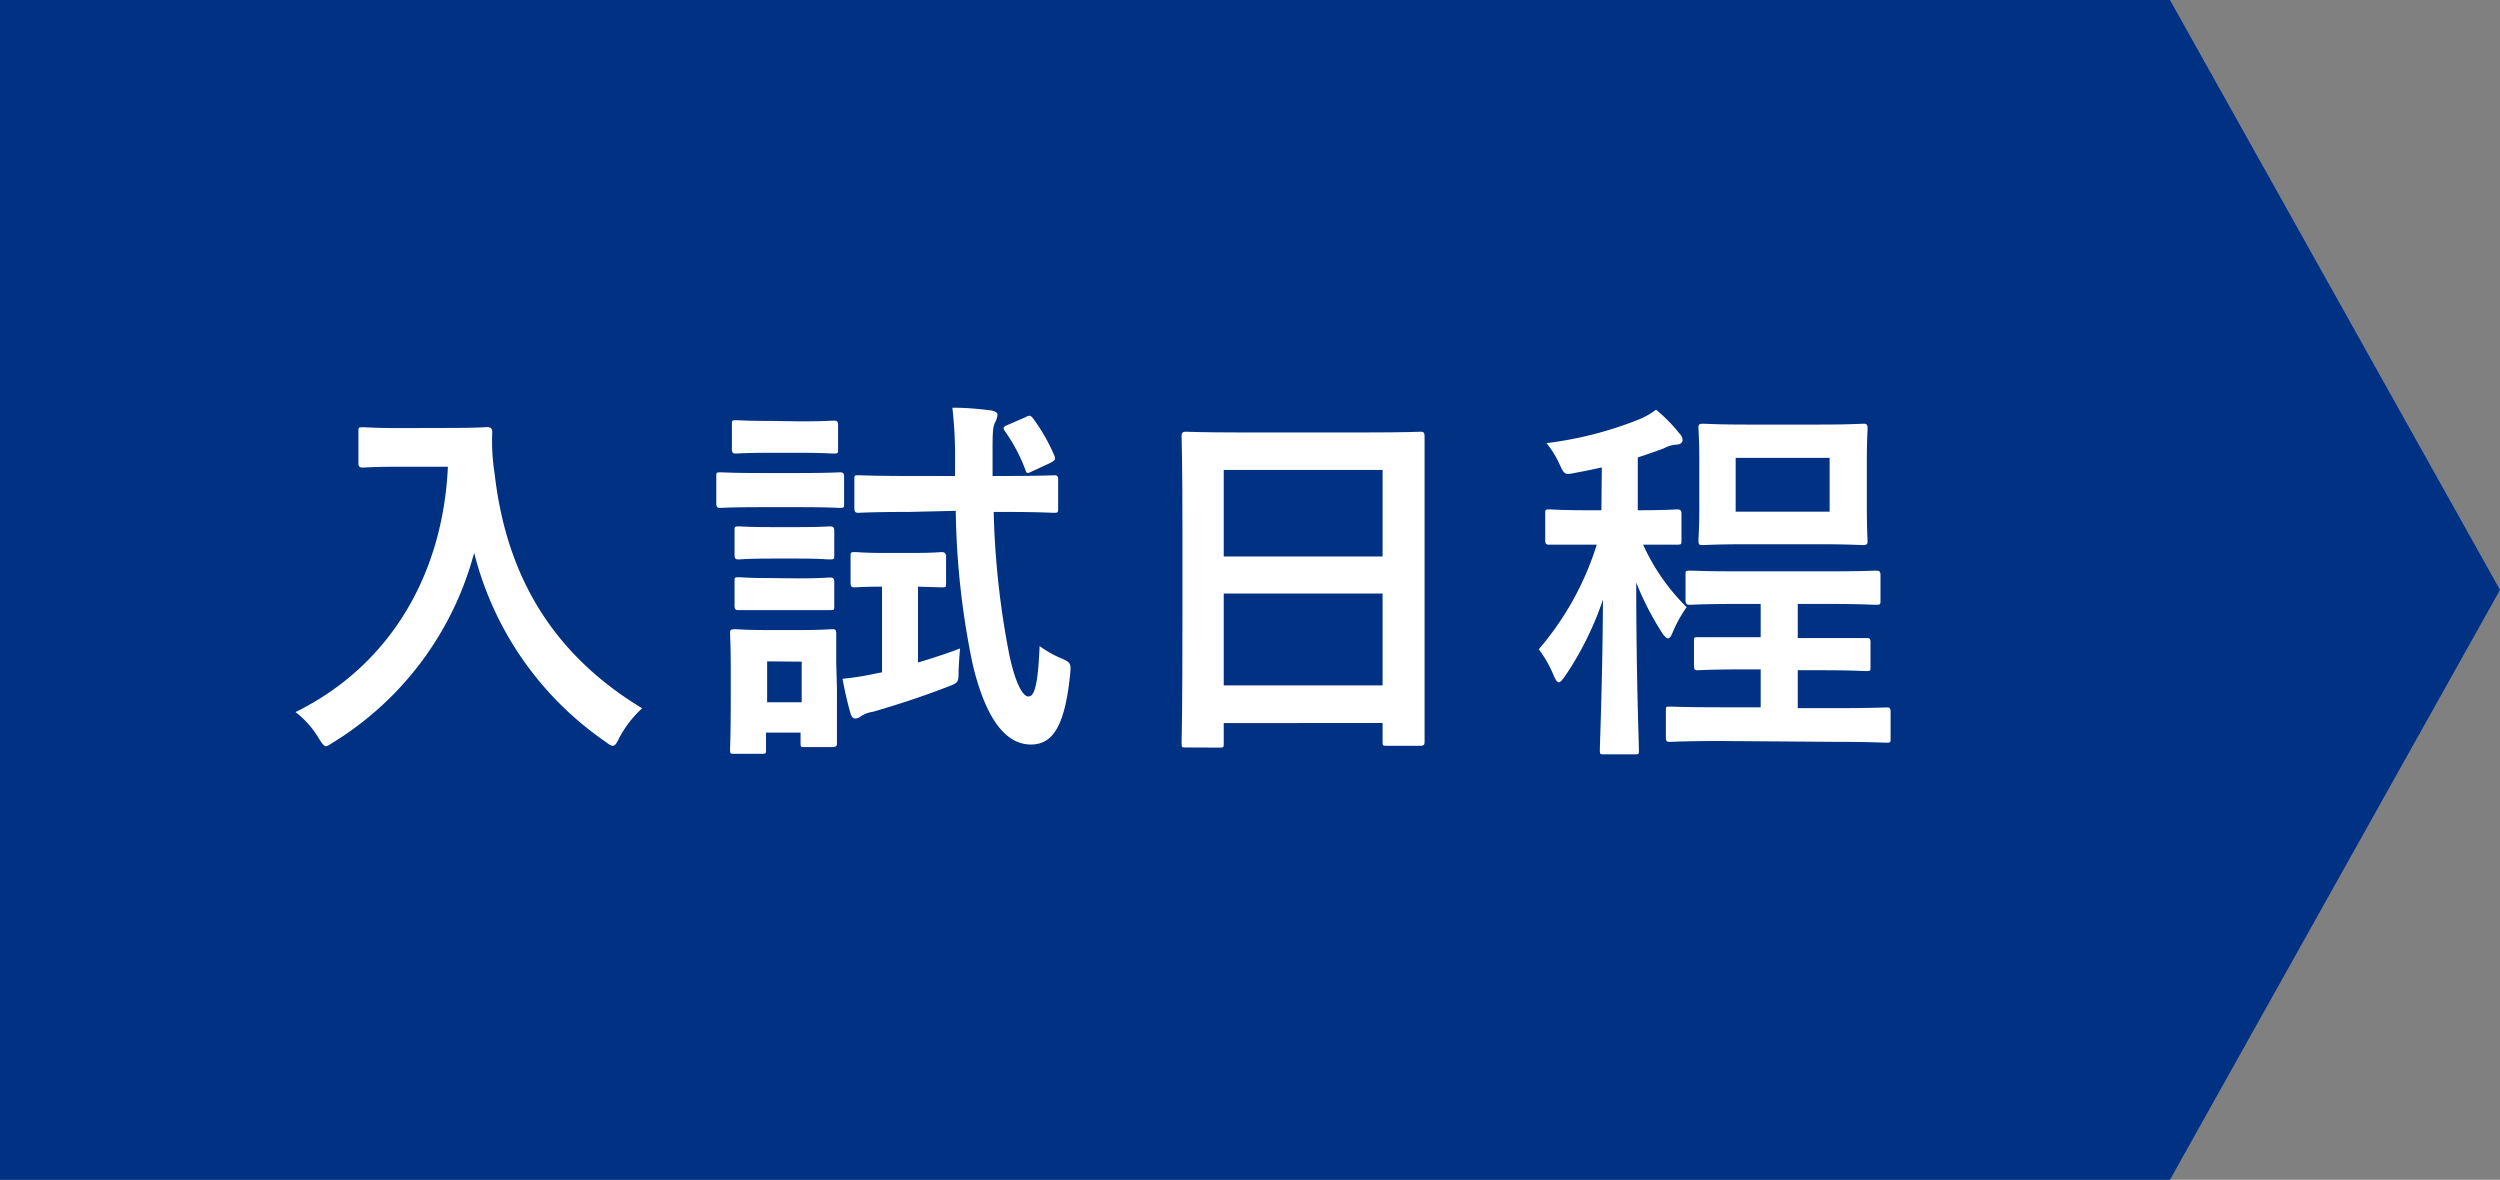
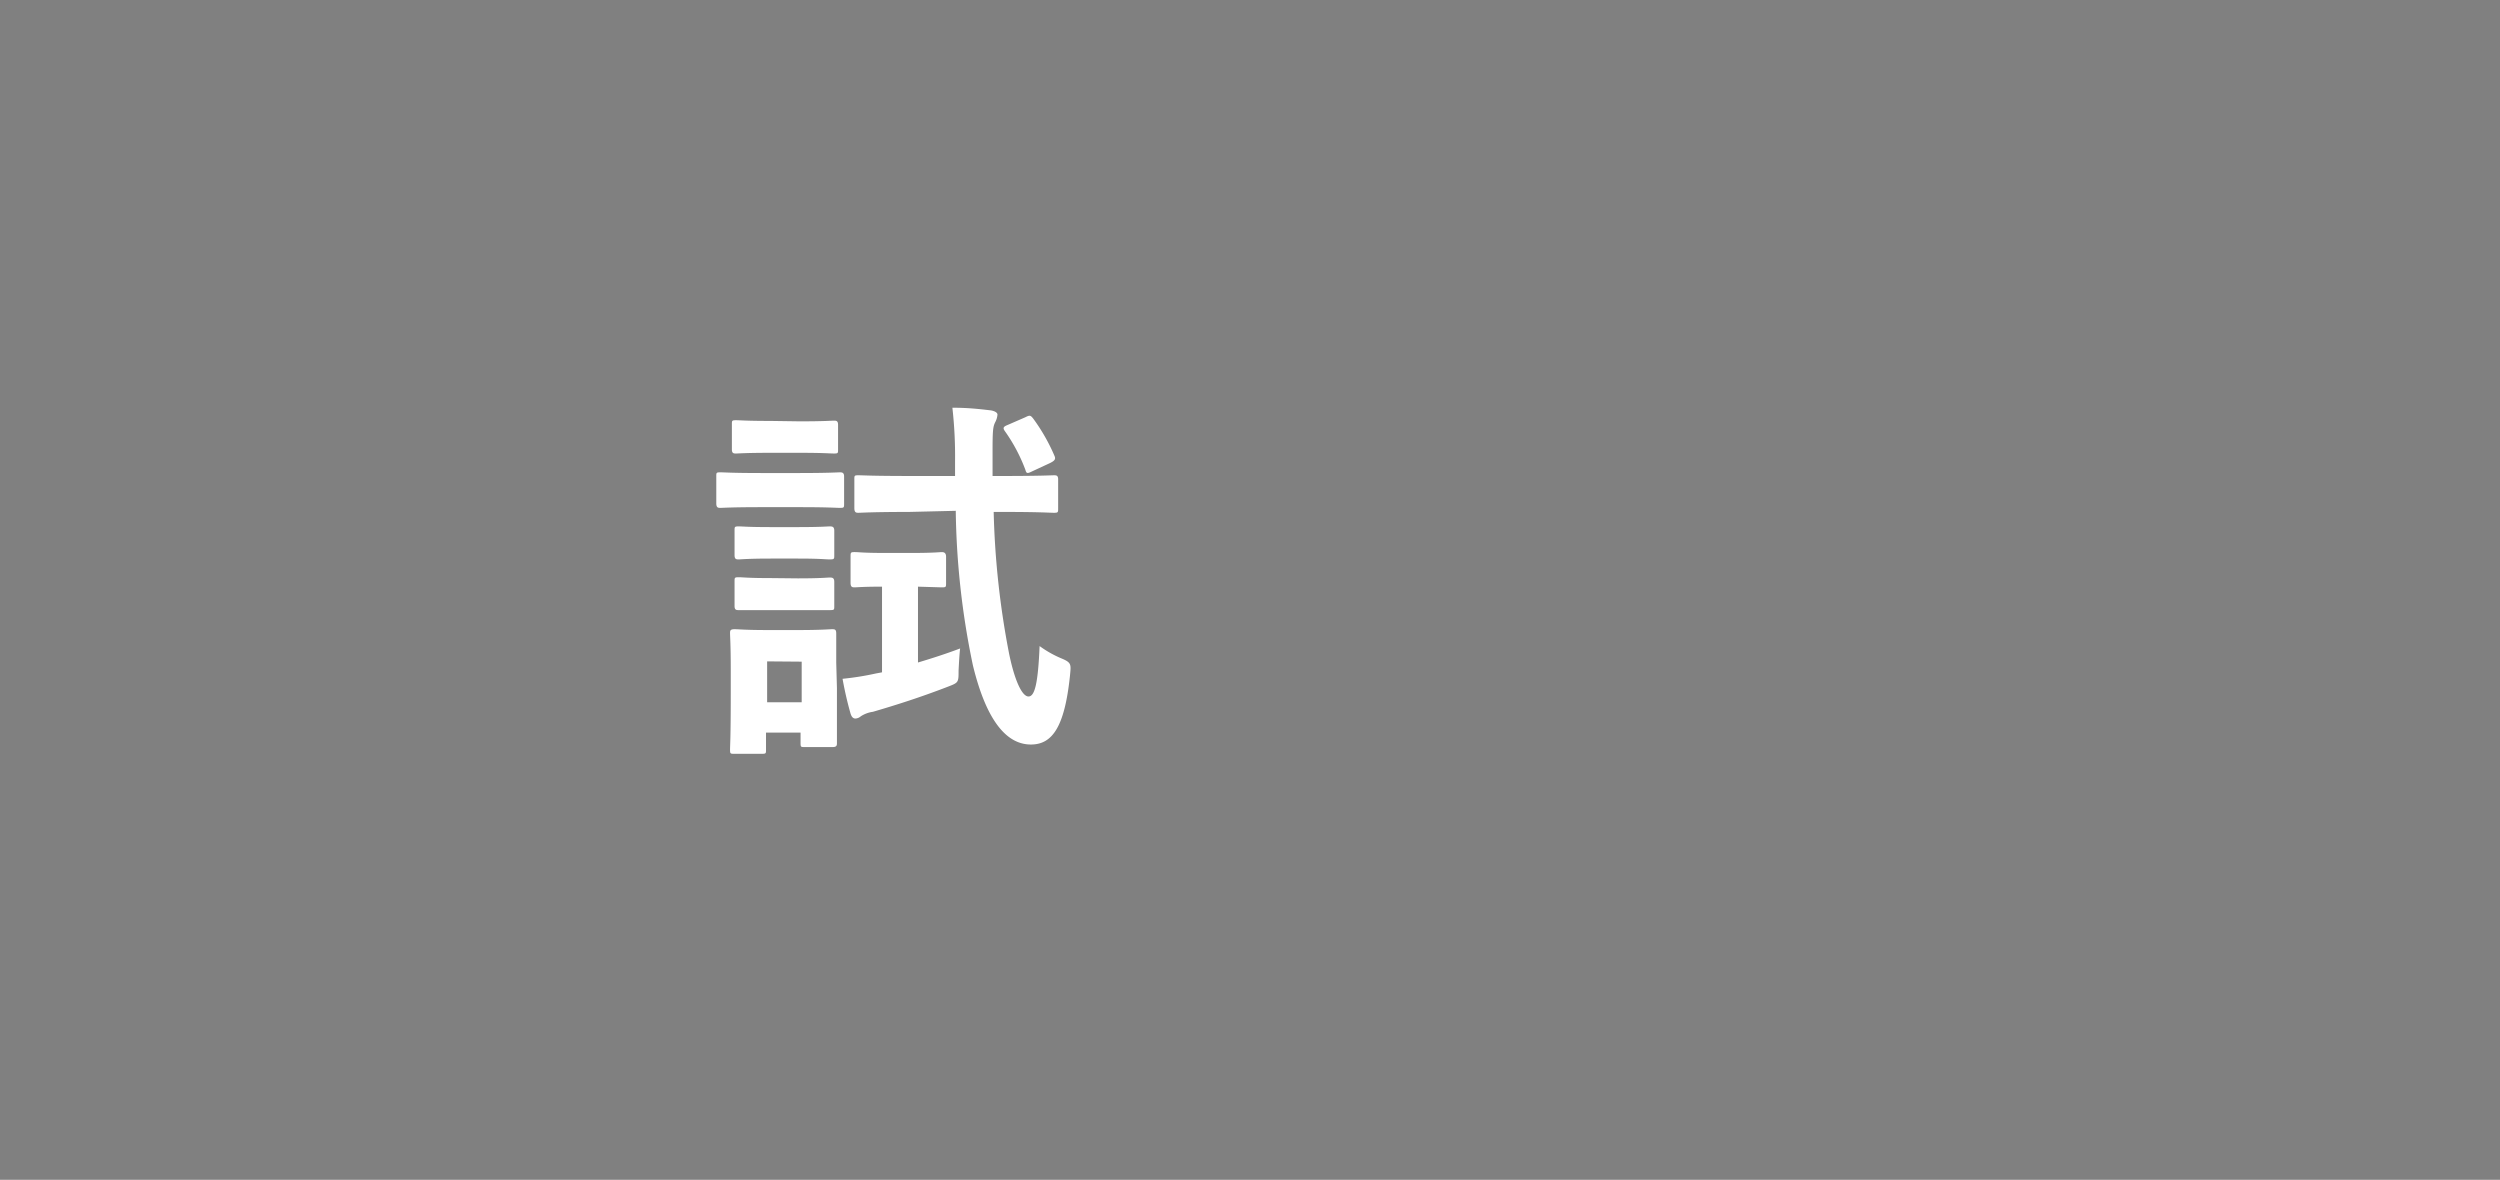
<svg xmlns="http://www.w3.org/2000/svg" id="レイヤー_6" data-name="レイヤー 6" viewBox="0 0 178 84">
  <rect x="0" y="0" width="178" height="84" fill="#808080" stroke="none" />
  <defs>
    <style>.cls-1{fill:#003183;}.cls-2{fill:#fff;}</style>
  </defs>
  <title>title_3c</title>
-   <polygon class="cls-1" points="154.5 84 0 84 0 0 154.5 0 178 42 154.5 84" />
-   <path class="cls-2" d="M583,500.47c2,0,2.54-.06,2.7-.06s.35.06.35.33a14.77,14.77,0,0,0,.17,3c.83,7.29,4.15,12.85,10.5,16.69a7.93,7.93,0,0,0-1.6,2.05c-.21.43-.32.62-.48.62s-.33-.14-.62-.35a23.19,23.19,0,0,1-9.26-13.39,22.71,22.71,0,0,1-9.94,13.44c-.32.19-.48.33-.62.33s-.29-.22-.56-.65a6.51,6.51,0,0,0-1.6-1.78c6.7-3.3,10.5-9.75,10.85-17.47h-3.34c-1.95,0-2.54.06-2.7.06s-.33,0-.33-.3v-2.27c0-.27,0-.3.33-.3s.75.06,2.7.06Z" transform="translate(-551 -470)" />
  <path class="cls-2" d="M607.94,503.68c2,0,2.73-.05,2.86-.05s.3,0,.3.29v1.92c0,.3,0,.32-.3.32s-.81-.05-2.86-.05h-2.75c-2.08,0-2.73.05-2.89.05s-.3,0-.3-.32v-1.92c0-.27,0-.29.3-.29s.81.05,2.89.05ZM610.59,519c0,3.13,0,3.73,0,3.89s0,.3-.3.3h-2c-.27,0-.29,0-.29-.3v-.73h-2.46v1.21c0,.28,0,.3-.3.3h-1.94c-.3,0-.32,0-.32-.3s.05-.78.05-4v-1.73c0-1.7-.05-2.35-.05-2.54s0-.3.32-.3.73.06,2.46.06h2c1.73,0,2.3-.06,2.48-.06s.3,0,.3.3,0,.81,0,2.08Zm-2.65-19c1.73,0,2.27-.05,2.43-.05s.3,0,.3.3V502c0,.27,0,.29-.3.29s-.7-.05-2.43-.05h-2.08c-1.75,0-2.29.05-2.45.05s-.3,0-.3-.29v-1.78c0-.27,0-.3.3-.3s.7.05,2.45.05Zm-.13,7.53c1.62,0,2.1-.05,2.26-.05s.33,0,.33.3v1.75c0,.27,0,.3-.33.3s-.64-.06-2.26-.06h-1.92c-1.65,0-2.13.06-2.29.06s-.3,0-.3-.3v-1.75c0-.27,0-.3.3-.3s.64.05,2.29.05Zm0,3.65c1.62,0,2.1-.06,2.26-.06s.33,0,.33.3v1.73c0,.27,0,.29-.33.29s-.64,0-2.26,0h-1.92c-1.65,0-2.13,0-2.29,0s-.3,0-.3-.29V511.4c0-.27,0-.3.3-.3s.64.06,2.29.06Zm-2.19,5.91V520h2.46v-2.89Zm10.31-7.72c1.51,0,2-.06,2.11-.06s.32,0,.32.33v1.86c0,.3,0,.32-.32.32l-1.68-.05v5.4c1-.3,2-.62,3-1-.05.41-.08,1-.11,1.57,0,.86,0,.86-.78,1.16-1.89.73-3.64,1.29-5.32,1.78a2.11,2.11,0,0,0-.86.32.64.64,0,0,1-.38.16c-.16,0-.27-.1-.35-.35a25.07,25.07,0,0,1-.57-2.48,20.1,20.1,0,0,0,2.38-.38l.43-.08v-6.1c-1.38,0-1.78.05-1.94.05s-.3,0-.3-.32v-1.86c0-.3,0-.33.3-.33s.59.06,2.1.06Zm-.24-2.92c-2.54,0-3.4.06-3.56.06s-.3,0-.3-.33v-2.05c0-.27,0-.29.3-.29s1,.05,3.56.05H619v-1a31,31,0,0,0-.19-3.86c1.08,0,1.81.08,2.75.19.27.05.46.16.46.3a1.39,1.39,0,0,1-.16.54c-.16.32-.19.59-.19,2.07v1.76h.84c2.51,0,3.37-.05,3.53-.05s.3,0,.3.29v2.05c0,.3,0,.33-.3.33s-1-.06-3.53-.06h-.76a60.28,60.28,0,0,0,1.08,10c.4,2,.94,3.14,1.4,3.14s.68-1,.79-3.59a7.64,7.64,0,0,0,1.51.86c.78.32.73.43.65,1.27-.38,3.62-1.25,4.88-2.78,4.88s-3.08-1.32-4.13-5.64a56.8,56.8,0,0,1-1.22-11Zm8.31-6.74c.33-.17.38-.14.57.1a13.34,13.34,0,0,1,1.51,2.65c.11.24,0,.35-.32.51l-1.27.59c-.38.19-.41.14-.49-.13a12,12,0,0,0-1.45-2.73c-.17-.24-.11-.32.21-.45Z" transform="translate(-551 -470)" />
-   <path class="cls-2" d="M635.43,523.22c-.27,0-.3,0-.3-.29s.06-1.79.06-9.61v-5.21c0-5.24-.06-6.89-.06-7.05s0-.32.3-.32,1.11.05,3.72.05h9.26c2.62,0,3.57-.05,3.73-.05s.29,0,.29.32,0,1.81,0,6.24v6c0,7.75,0,9.34,0,9.5s0,.3-.29.3h-2.4c-.28,0-.3,0-.3-.3v-1.32H638.13v1.46c0,.27,0,.29-.3.29Zm2.7-13.6h11.31v-6.16H638.13Zm11.31,9.18v-6.54H638.13v6.54Z" transform="translate(-551 -470)" />
-   <path class="cls-2" d="M665.05,503.28c-.6.13-1.19.26-1.81.37-.84.17-.84.19-1.22-.64a7,7,0,0,0-.91-1.46,26.29,26.29,0,0,0,6.69-1.73,5.6,5.6,0,0,0,1.11-.65,11.08,11.08,0,0,1,1.67,1.7.67.67,0,0,1,.22.46c0,.22-.22.33-.49.33a2.29,2.29,0,0,0-.86.27c-.57.21-1.19.43-1.84.64v3.76c2,0,2.62-.06,2.78-.06s.33,0,.33.3v1.92c0,.26,0,.29-.33.29s-.73,0-2.4,0a14.79,14.79,0,0,0,3.1,4.45,9,9,0,0,0-1,1.81c-.11.27-.21.41-.32.41s-.3-.17-.46-.44a20.86,20.86,0,0,1-1.81-3.53c0,6.75.19,11.36.19,11.95,0,.25,0,.28-.3.28h-2.16c-.29,0-.32,0-.32-.28,0-.56.19-4.91.22-10.74a22.36,22.36,0,0,1-2.7,5.45c-.19.27-.33.44-.44.44s-.21-.14-.35-.44a8.22,8.22,0,0,0-1.08-1.91,21.09,21.09,0,0,0,4.13-7.45h-.56c-2,0-2.65,0-2.81,0s-.3,0-.3-.29v-1.92c0-.27,0-.3.3-.3s.78.06,2.81.06h.89Zm8.53,19.48c-2.59,0-3.48.06-3.67.06s-.3,0-.3-.3V520.6c0-.27,0-.29.3-.29s1.08.05,3.67.05h2.78v-2.7H675.2c-2.35,0-3.16.06-3.32.06s-.27,0-.27-.3v-1.78c0-.24,0-.27.27-.27s1,0,3.32,0h1.16V513h-1.57c-2.48,0-3.29.06-3.45.06s-.33,0-.33-.3v-1.84c0-.27,0-.29.33-.29s1,.05,3.45.05h6.29c2.49,0,3.32-.05,3.48-.05s.33,0,.33.29v1.84c0,.27,0,.3-.33.3s-1-.06-3.48-.06H679v2.43h1.57c2.34,0,3.15,0,3.32,0s.29,0,.29.27v1.78c0,.27,0,.3-.29.3s-1-.06-3.32-.06H679v2.7h2.67c2.59,0,3.48-.05,3.65-.05s.29,0,.29.29v1.92c0,.27,0,.3-.29.3s-1.06-.06-3.65-.06Zm6.83-22.53c2.29,0,3.1-.06,3.26-.06s.3,0,.3.3-.05.83-.05,2.37v3.3c0,1.53.05,2.21.05,2.37s0,.3-.3.3-1-.06-3.26-.06h-4.92c-2.29,0-3.07.06-3.26.06s-.3,0-.3-.3.06-.84.06-2.37v-3.3c0-1.54-.06-2.18-.06-2.37s0-.3.3-.3,1,.06,3.26.06Zm.86,2.37h-6.69v3.83h6.69Z" transform="translate(-551 -470)" />
</svg>